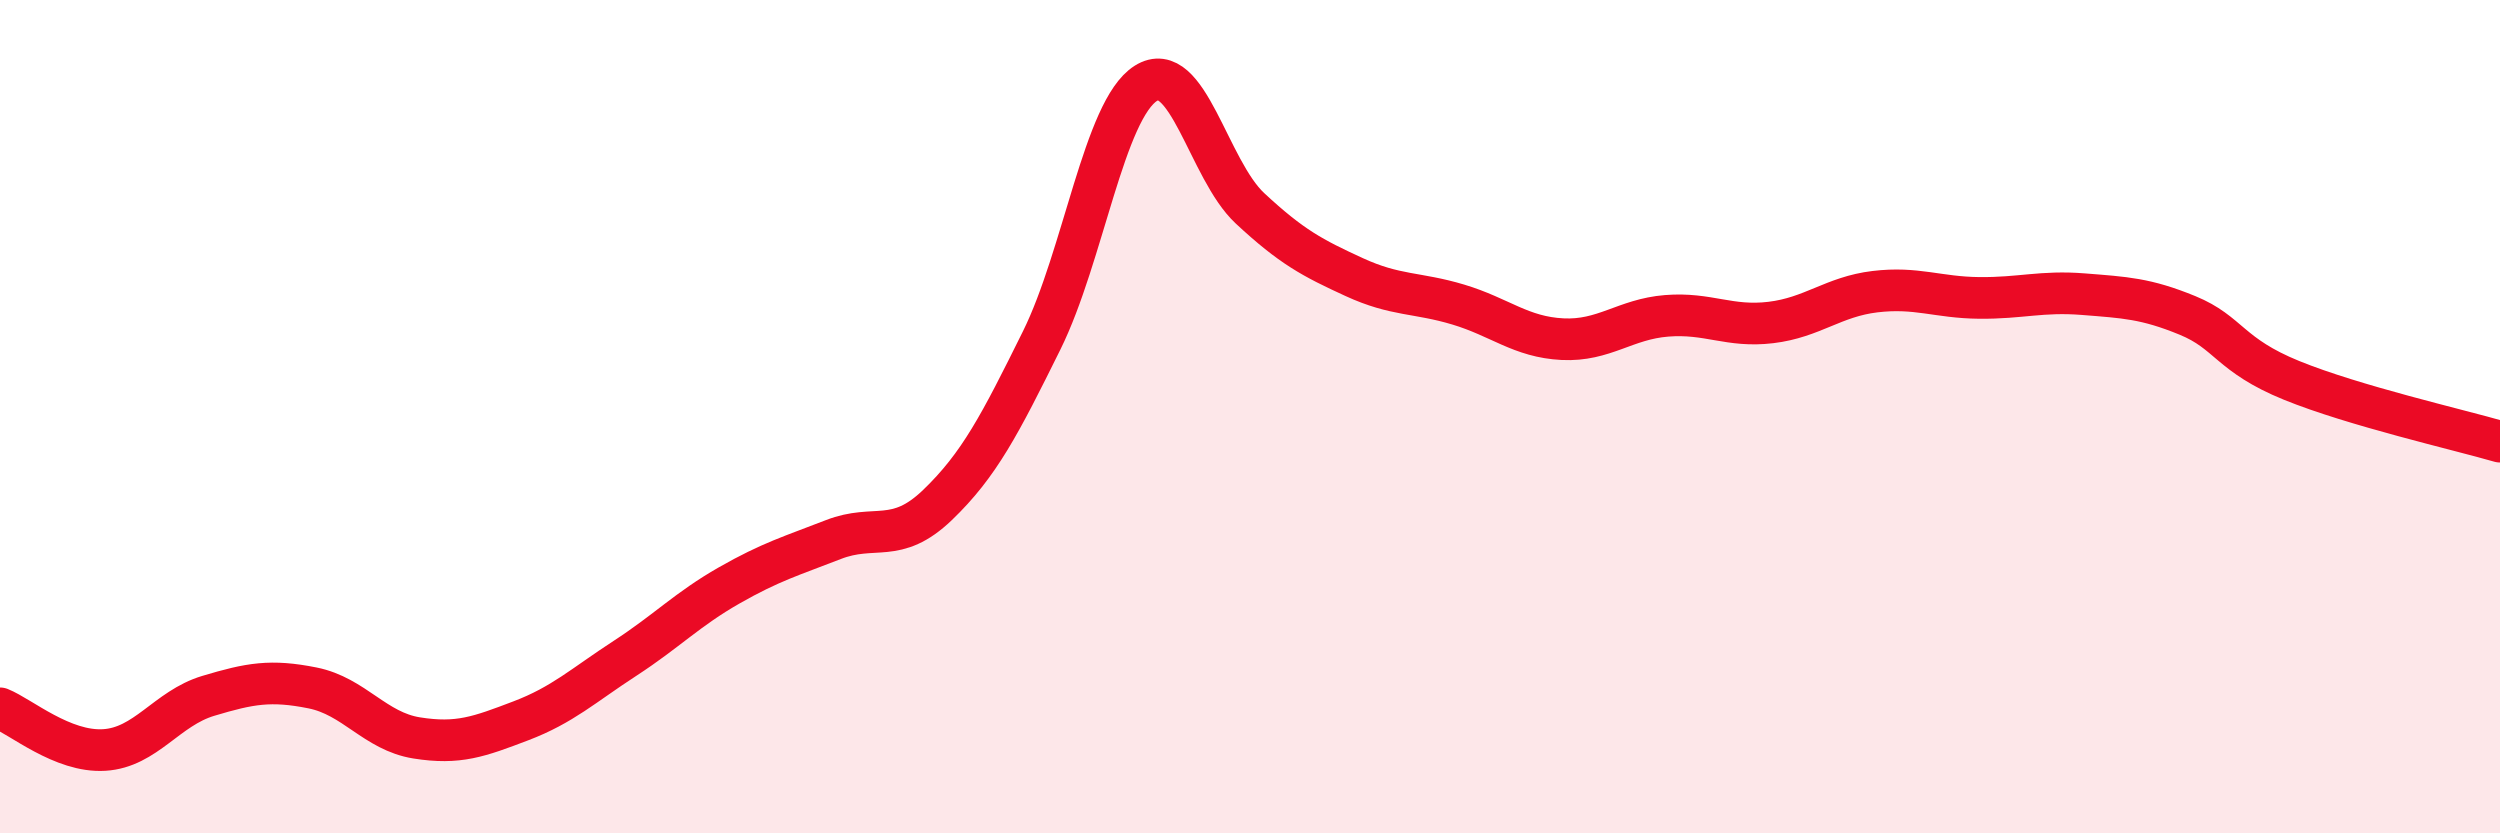
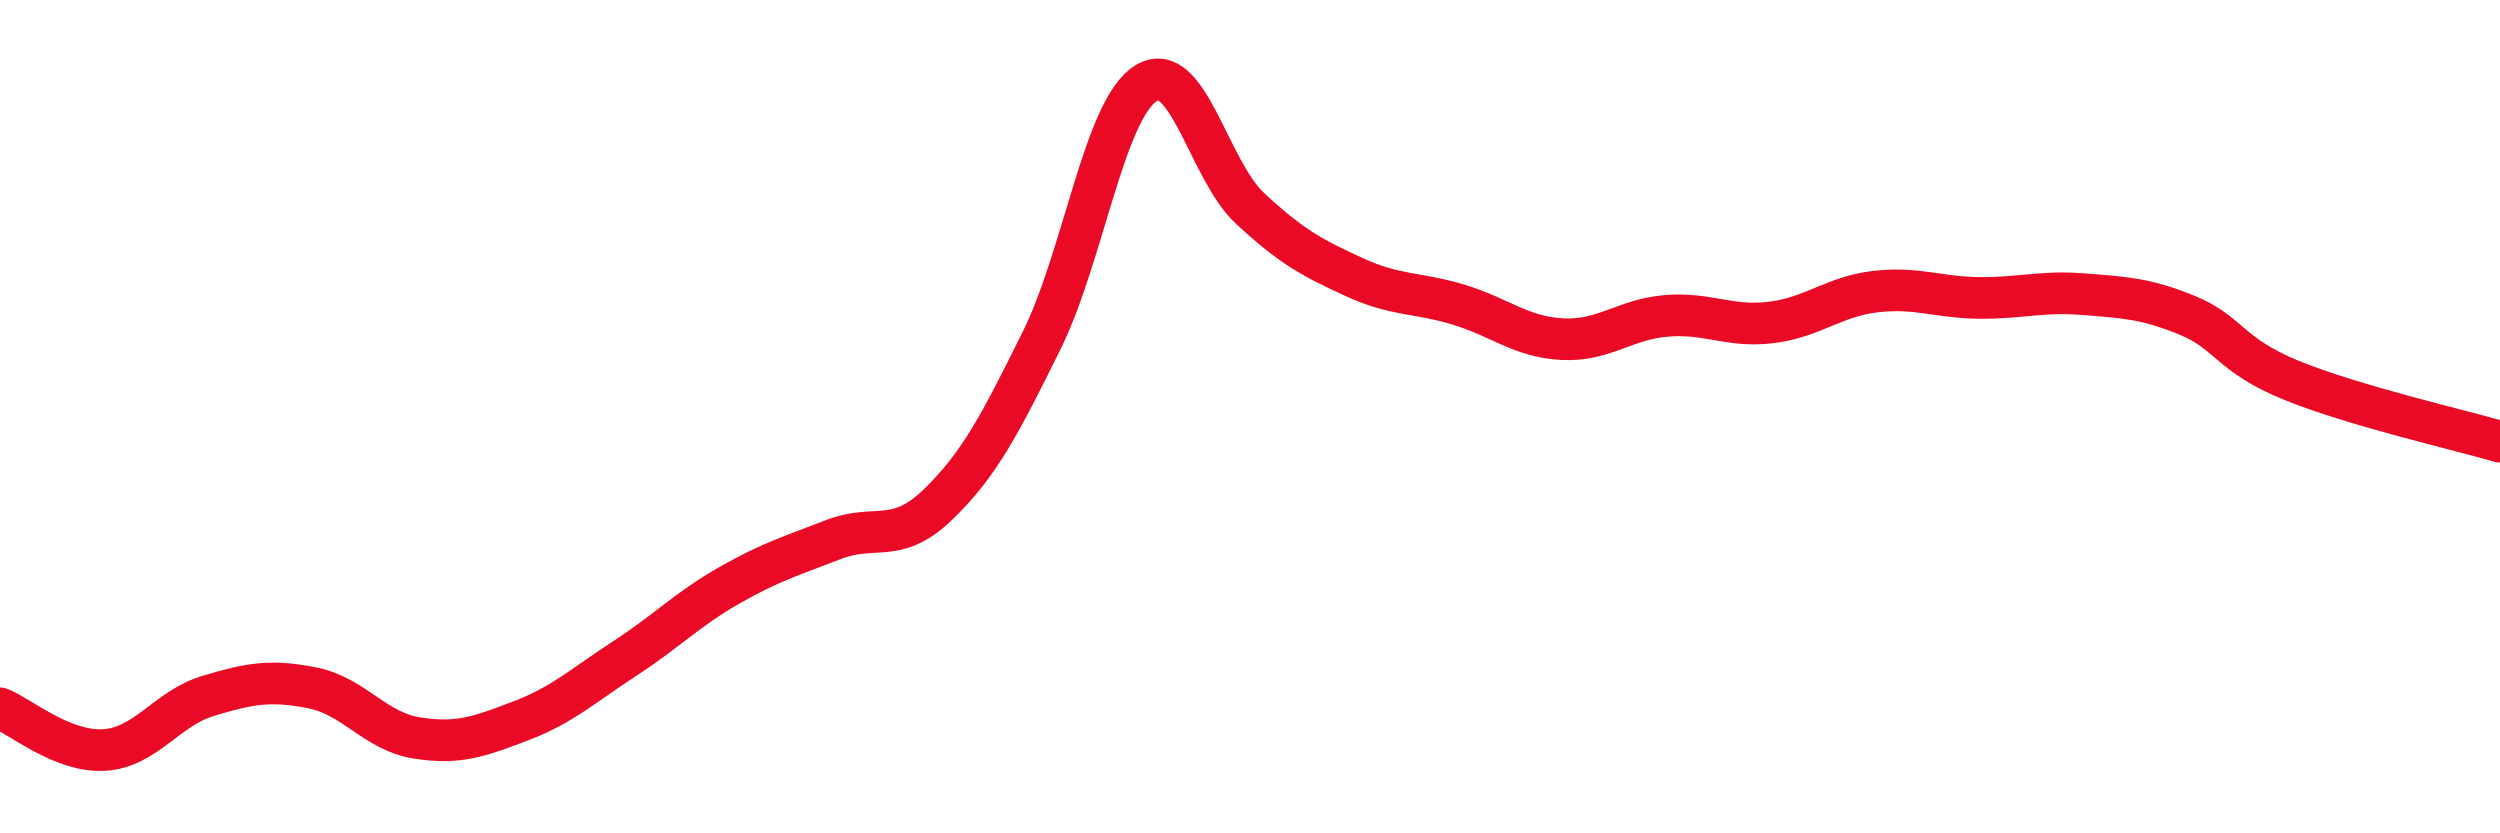
<svg xmlns="http://www.w3.org/2000/svg" width="60" height="20" viewBox="0 0 60 20">
-   <path d="M 0,17 C 0.5,17.2 1.5,18.06 2.5,18 C 3.5,17.94 4,17 5,16.7 C 6,16.4 6.5,16.31 7.5,16.51 C 8.5,16.71 9,17.55 10,17.71 C 11,17.87 11.5,17.68 12.5,17.3 C 13.5,16.92 14,16.45 15,15.8 C 16,15.15 16.5,14.62 17.5,14.05 C 18.5,13.48 19,13.34 20,12.95 C 21,12.56 21.5,13.08 22.5,12.12 C 23.5,11.16 24,10.19 25,8.17 C 26,6.15 26.5,2.63 27.5,2 C 28.5,1.37 29,4.07 30,5 C 31,5.93 31.5,6.19 32.5,6.65 C 33.5,7.11 34,7.01 35,7.31 C 36,7.61 36.5,8.09 37.5,8.14 C 38.5,8.19 39,7.66 40,7.58 C 41,7.5 41.5,7.86 42.5,7.74 C 43.5,7.62 44,7.12 45,7 C 46,6.88 46.5,7.14 47.5,7.15 C 48.5,7.16 49,6.98 50,7.06 C 51,7.14 51.5,7.16 52.5,7.57 C 53.5,7.98 53.5,8.52 55,9.13 C 56.5,9.74 59,10.31 60,10.6L60 20L0 20Z" fill="#EB0A25" opacity="0.1" stroke-linecap="round" stroke-linejoin="round" />
  <path d="M 0,17 C 0.5,17.2 1.5,18.06 2.5,18 C 3.5,17.94 4,17 5,16.7 C 6,16.4 6.5,16.31 7.5,16.51 C 8.5,16.71 9,17.55 10,17.71 C 11,17.87 11.5,17.68 12.5,17.3 C 13.5,16.92 14,16.45 15,15.8 C 16,15.15 16.5,14.62 17.5,14.05 C 18.5,13.48 19,13.34 20,12.95 C 21,12.56 21.5,13.08 22.5,12.12 C 23.5,11.16 24,10.19 25,8.17 C 26,6.15 26.5,2.63 27.5,2 C 28.5,1.37 29,4.07 30,5 C 31,5.93 31.5,6.19 32.5,6.65 C 33.5,7.11 34,7.01 35,7.31 C 36,7.61 36.5,8.09 37.5,8.14 C 38.5,8.19 39,7.66 40,7.58 C 41,7.5 41.5,7.86 42.5,7.74 C 43.5,7.62 44,7.12 45,7 C 46,6.88 46.5,7.14 47.5,7.15 C 48.5,7.16 49,6.98 50,7.06 C 51,7.14 51.5,7.16 52.5,7.57 C 53.5,7.98 53.5,8.52 55,9.13 C 56.5,9.74 59,10.31 60,10.6" stroke="#EB0A25" stroke-width="1" fill="none" stroke-linecap="round" stroke-linejoin="round" />
</svg>